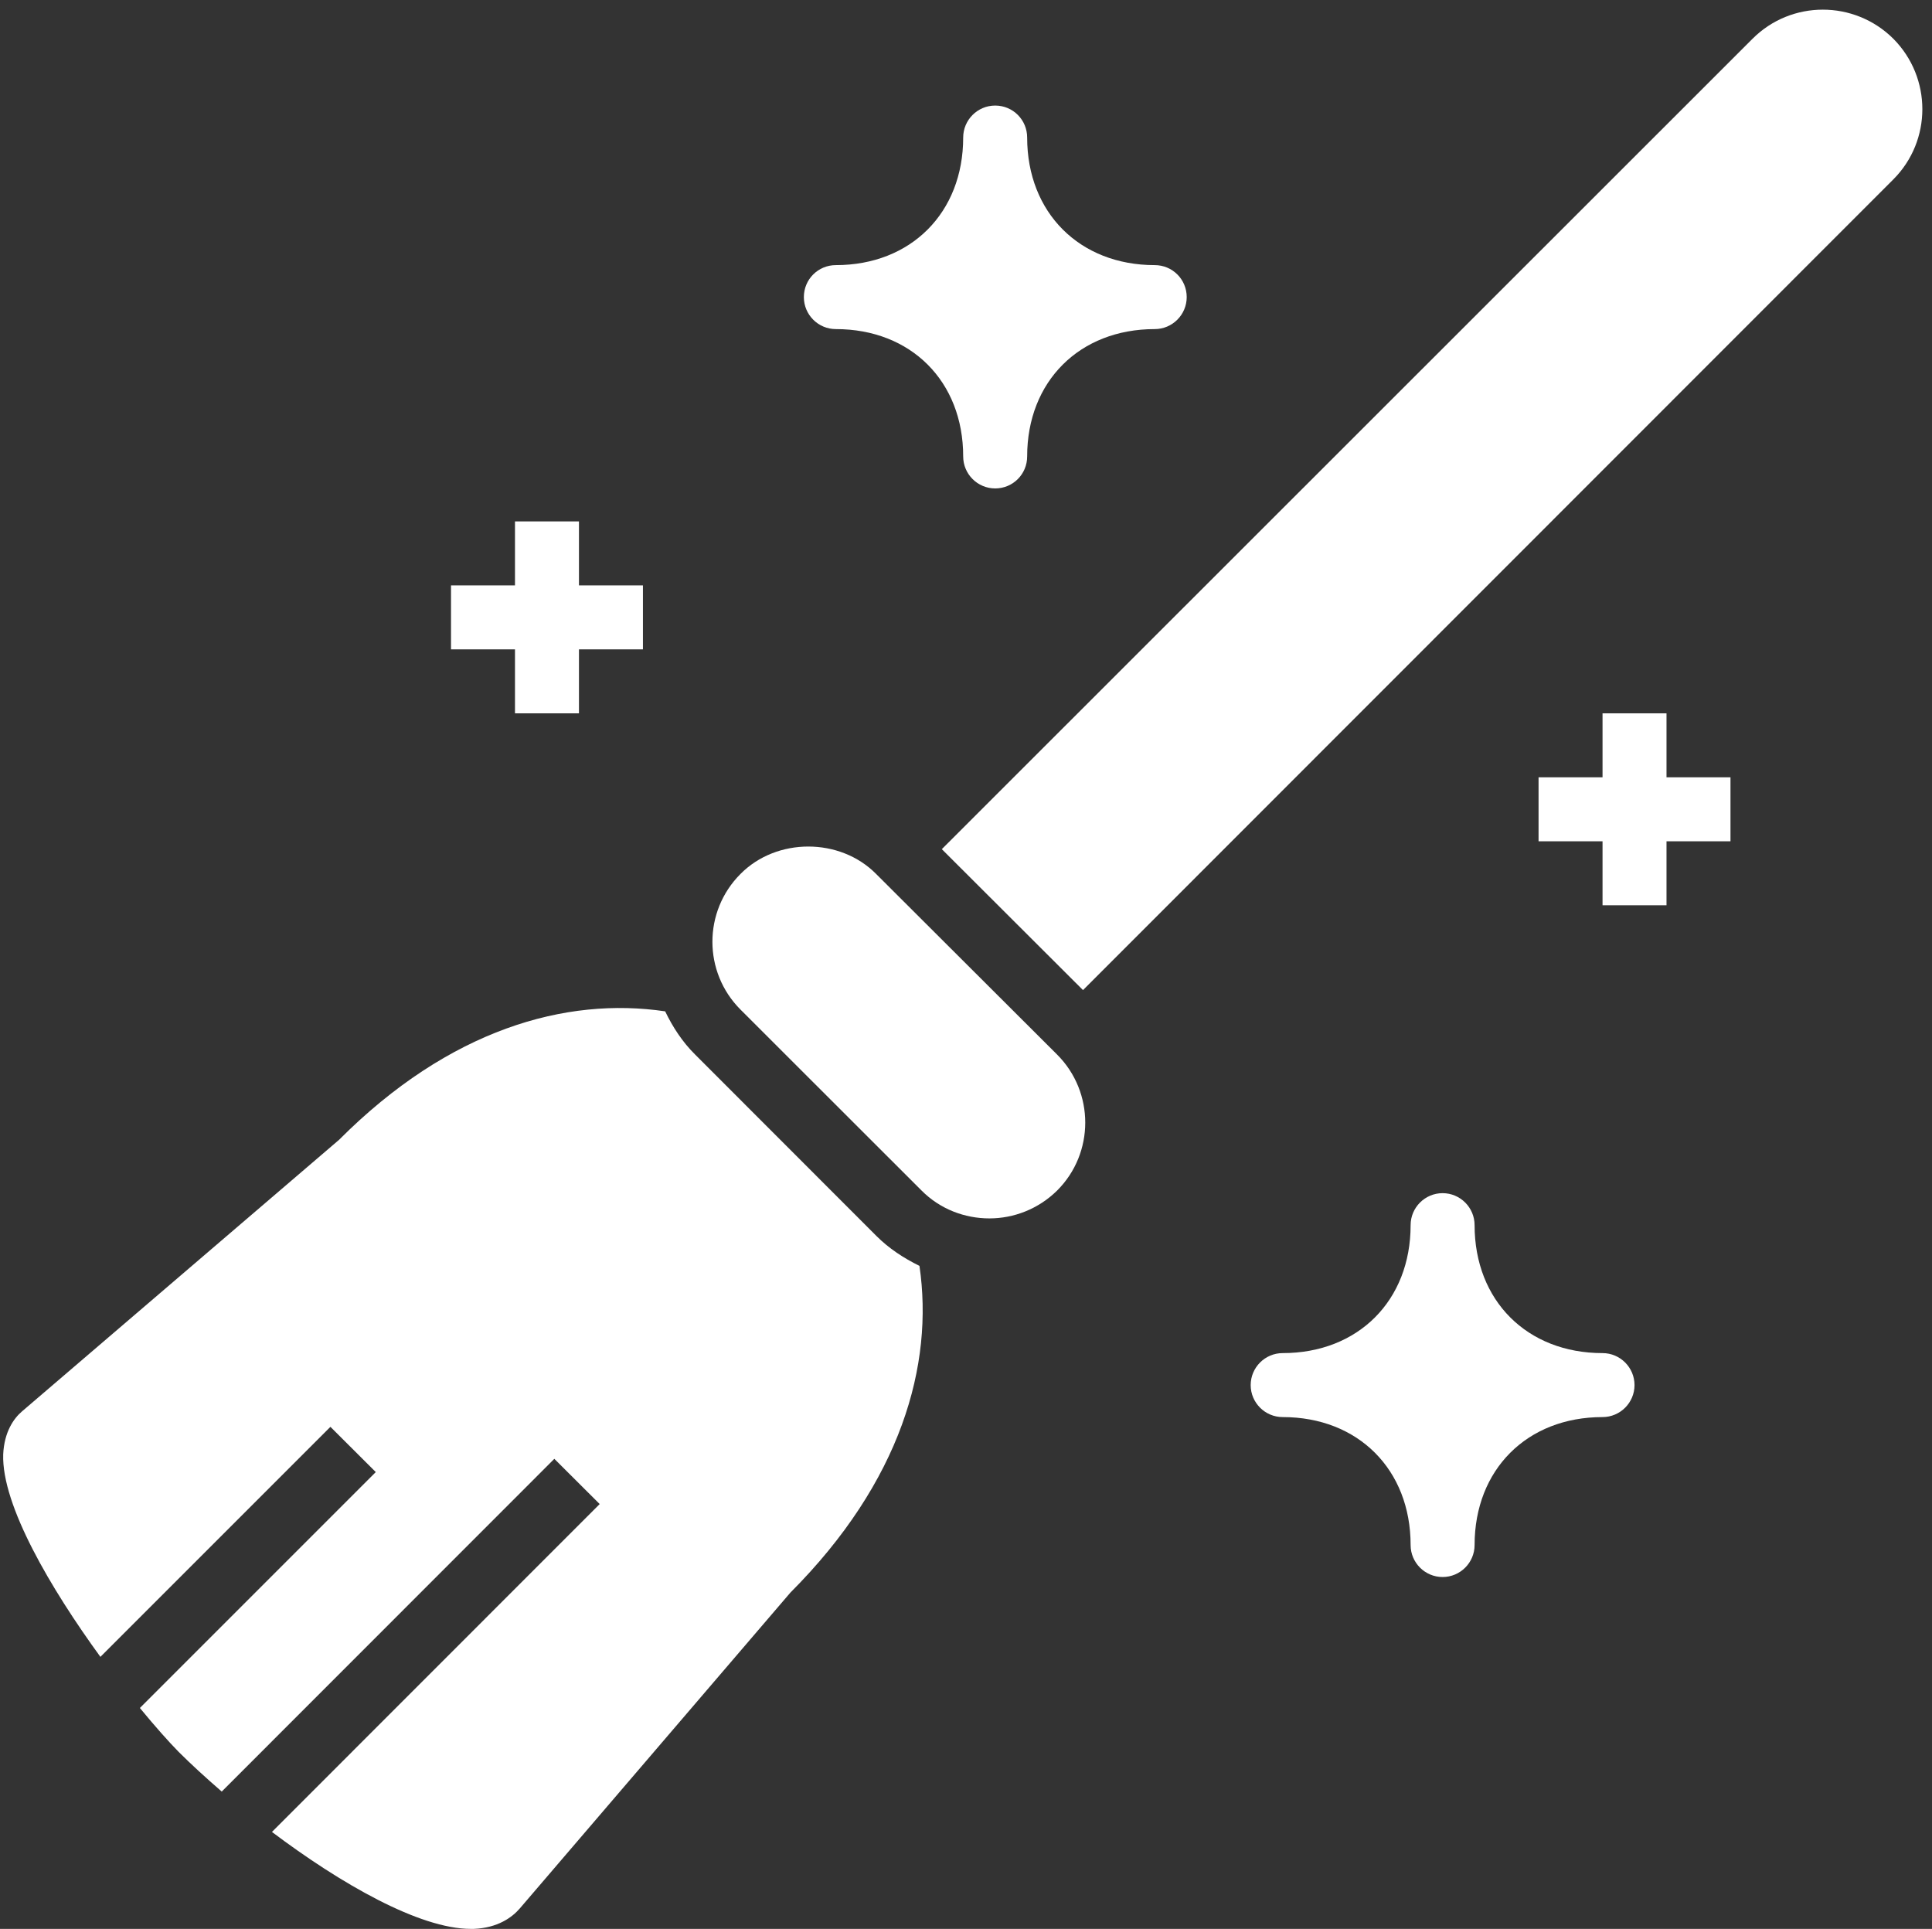
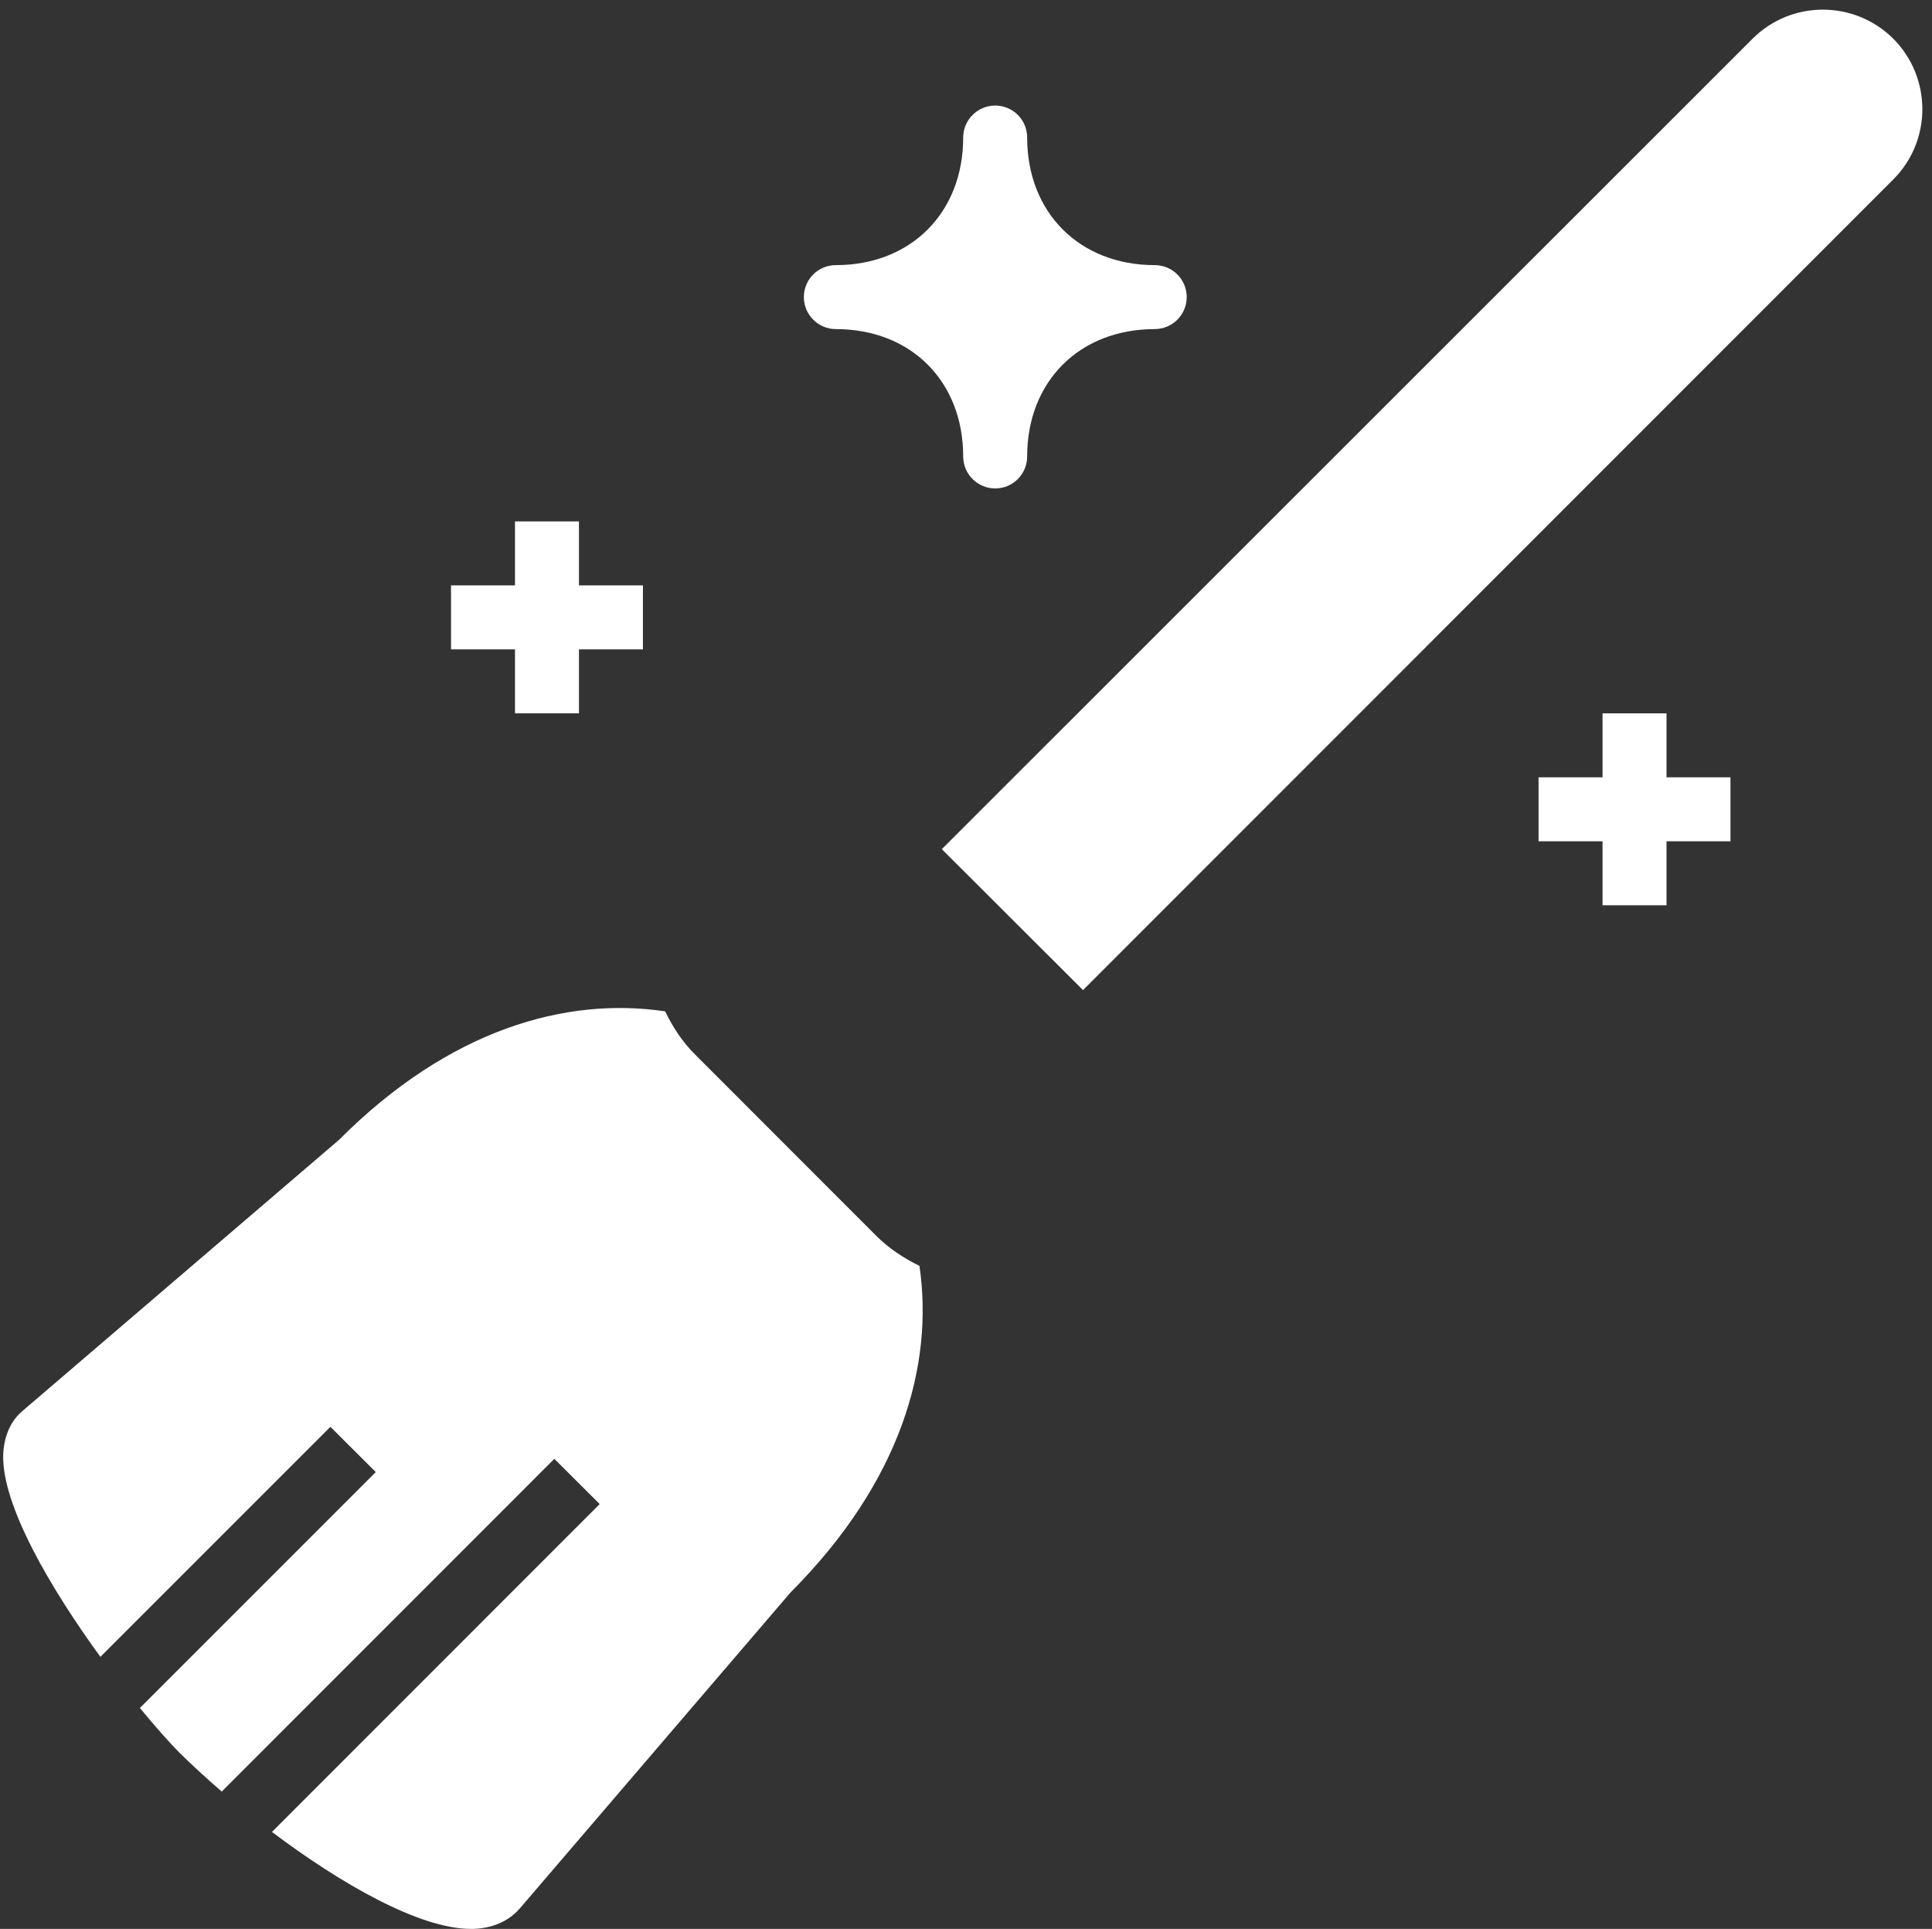
<svg xmlns="http://www.w3.org/2000/svg" fill="#000000" height="60.3" preserveAspectRatio="xMidYMid meet" version="1" viewBox="1.9 1.7 60.4 60.3" width="60.4" zoomAndPan="magnify">
  <rect x="1.9" y="1.7" width="60.4" height="60.3" fill="#333333" stroke="none" />
  <g fill="#ffffff" id="change1_1">
    <path d="M 29.297 40.336 L 23.637 34.672 C 23.23 34.27 22.93 33.805 22.695 33.316 C 19.59 32.855 15.949 33.875 12.5 37.332 L 2.59 45.82 C 2.332 46.039 2.031 46.461 2 47.168 C 1.949 48.758 3.496 51.375 5.039 53.496 L 12.23 46.305 L 13.648 47.719 L 6.273 55.094 C 6.746 55.668 7.172 56.148 7.488 56.469 C 7.879 56.859 8.336 57.277 8.832 57.707 L 19.23 47.305 L 20.648 48.719 L 10.402 58.969 C 12.539 60.578 15.008 62 16.621 62 L 16.711 62 C 17.461 61.969 17.91 61.641 18.152 61.359 L 26.609 51.488 C 30.074 48.016 31.098 44.371 30.645 41.273 C 30.152 41.031 29.691 40.73 29.297 40.336" fill="inherit" />
    <path d="M 61.09 2.91 C 59.871 1.699 57.902 1.699 56.691 2.91 L 31.344 28.246 L 35.758 32.652 L 61.09 7.309 C 62.301 6.098 62.301 4.129 61.09 2.91" fill="inherit" />
-     <path d="M 29.289 29.02 C 28.16 27.879 26.18 27.879 25.051 29.02 C 23.879 30.191 23.879 32.09 25.051 33.262 L 30.711 38.918 C 31.289 39.5 32.059 39.789 32.832 39.789 C 33.59 39.789 34.359 39.5 34.949 38.918 C 36.121 37.75 36.121 35.84 34.949 34.668 L 29.289 29.02" fill="inherit" />
-     <path d="M 52 44 C 49.641 44 48 42.359 48 40 C 48 39.449 47.551 39 47 39 C 46.449 39 46 39.449 46 40 C 46 42.359 44.359 44 42 44 C 41.449 44 41 44.449 41 45 C 41 45.551 41.449 46 42 46 C 44.359 46 46 47.641 46 50 C 46 50.551 46.449 51 47 51 C 47.551 51 48 50.551 48 50 C 48 47.641 49.641 46 52 46 C 52.551 46 53 45.551 53 45 C 53 44.449 52.551 44 52 44" fill="inherit" />
    <path d="M 28.031 11.988 C 30.379 11.988 32.012 13.621 32.012 15.969 C 32.012 16.52 32.461 16.969 33.012 16.969 C 33.57 16.969 34.012 16.52 34.012 15.969 C 34.012 13.621 35.652 11.988 38 11.988 C 38.551 11.988 39 11.539 39 10.988 C 39 10.43 38.551 9.988 38 9.988 C 35.652 9.988 34.012 8.348 34.012 6 C 34.012 5.449 33.57 5 33.012 5 C 32.461 5 32.012 5.449 32.012 6 C 32.012 8.348 30.379 9.988 28.031 9.988 C 27.48 9.988 27.031 10.43 27.031 10.988 C 27.031 11.539 27.48 11.988 28.031 11.988" fill="inherit" />
    <path d="M 18 24 L 20 24 L 20 22 L 22 22 L 22 20 L 20 20 L 20 18 L 18 18 L 18 20 L 16 20 L 16 22 L 18 22 L 18 24" fill="inherit" />
    <path d="M 54 24 L 52 24 L 52 26 L 50 26 L 50 28 L 52 28 L 52 30 L 54 30 L 54 28 L 56 28 L 56 26 L 54 26 L 54 24" fill="inherit" />
  </g>
</svg>